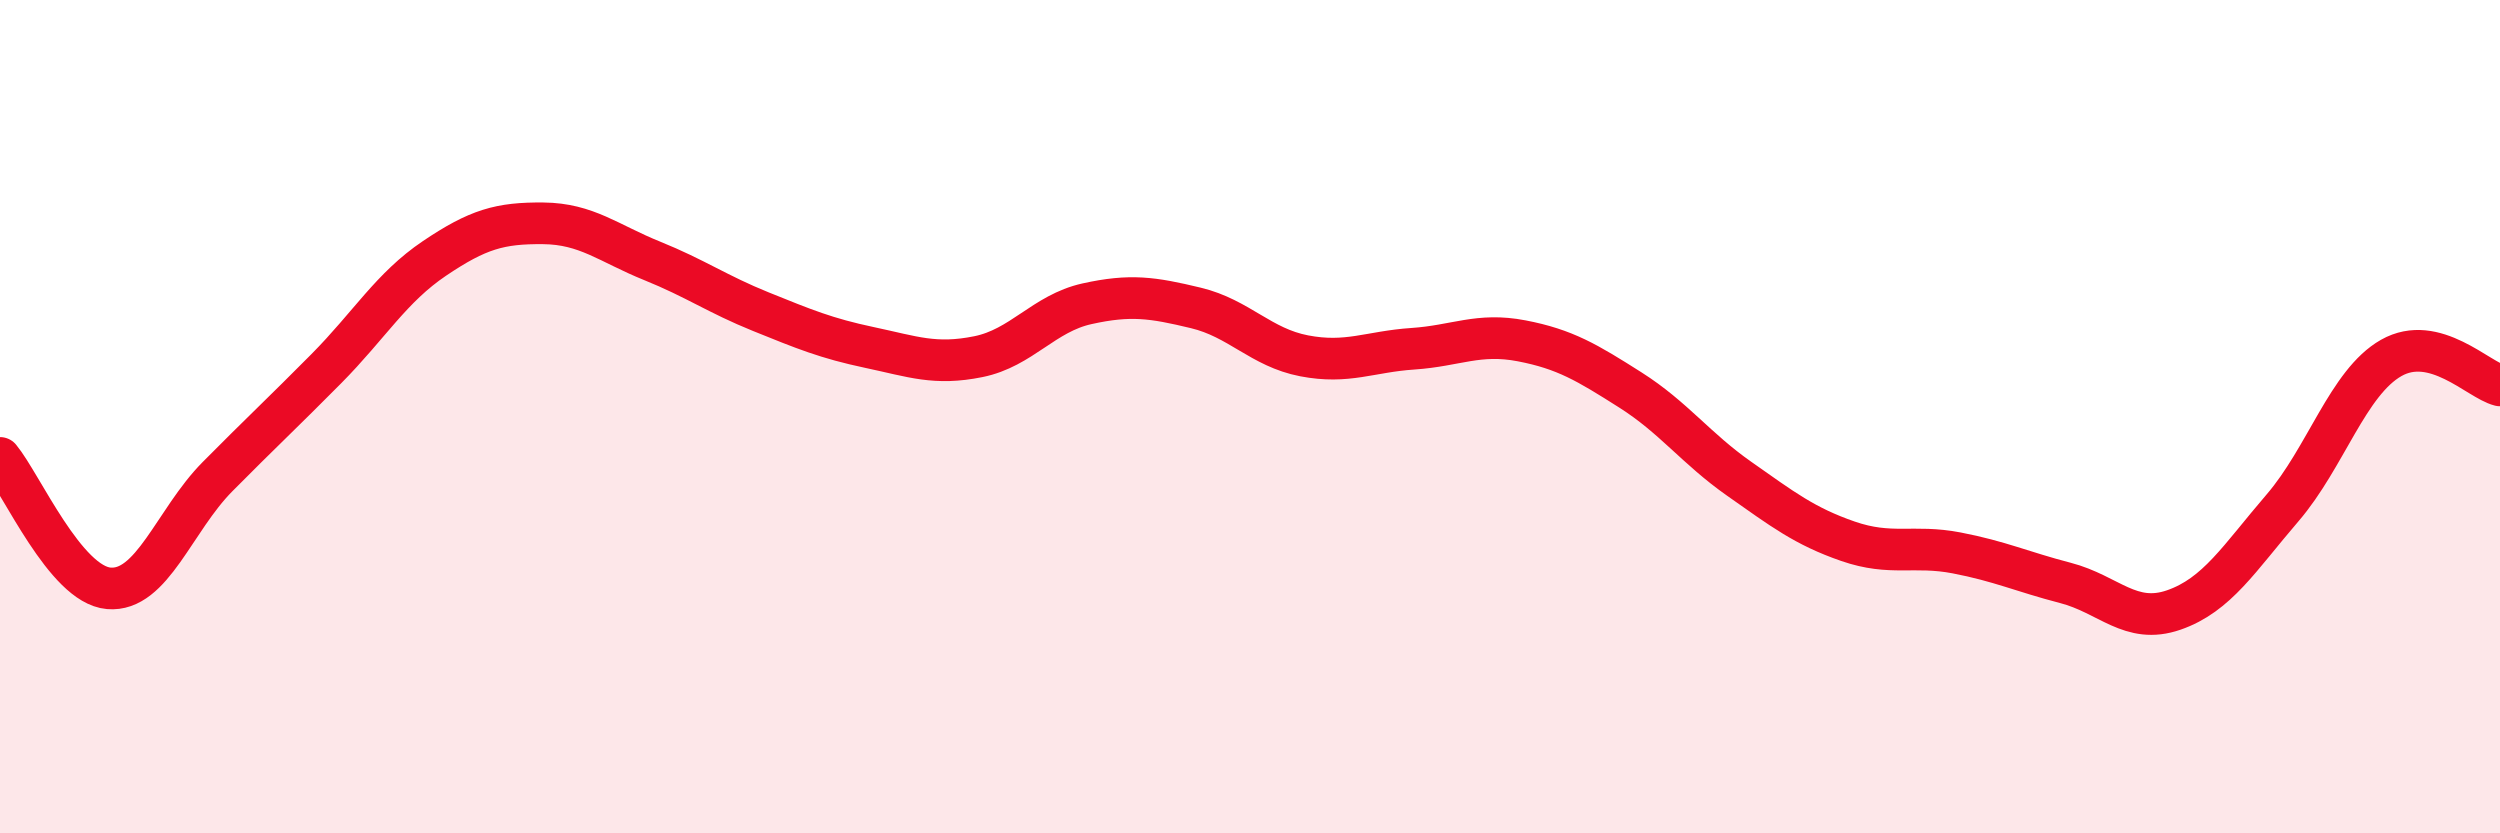
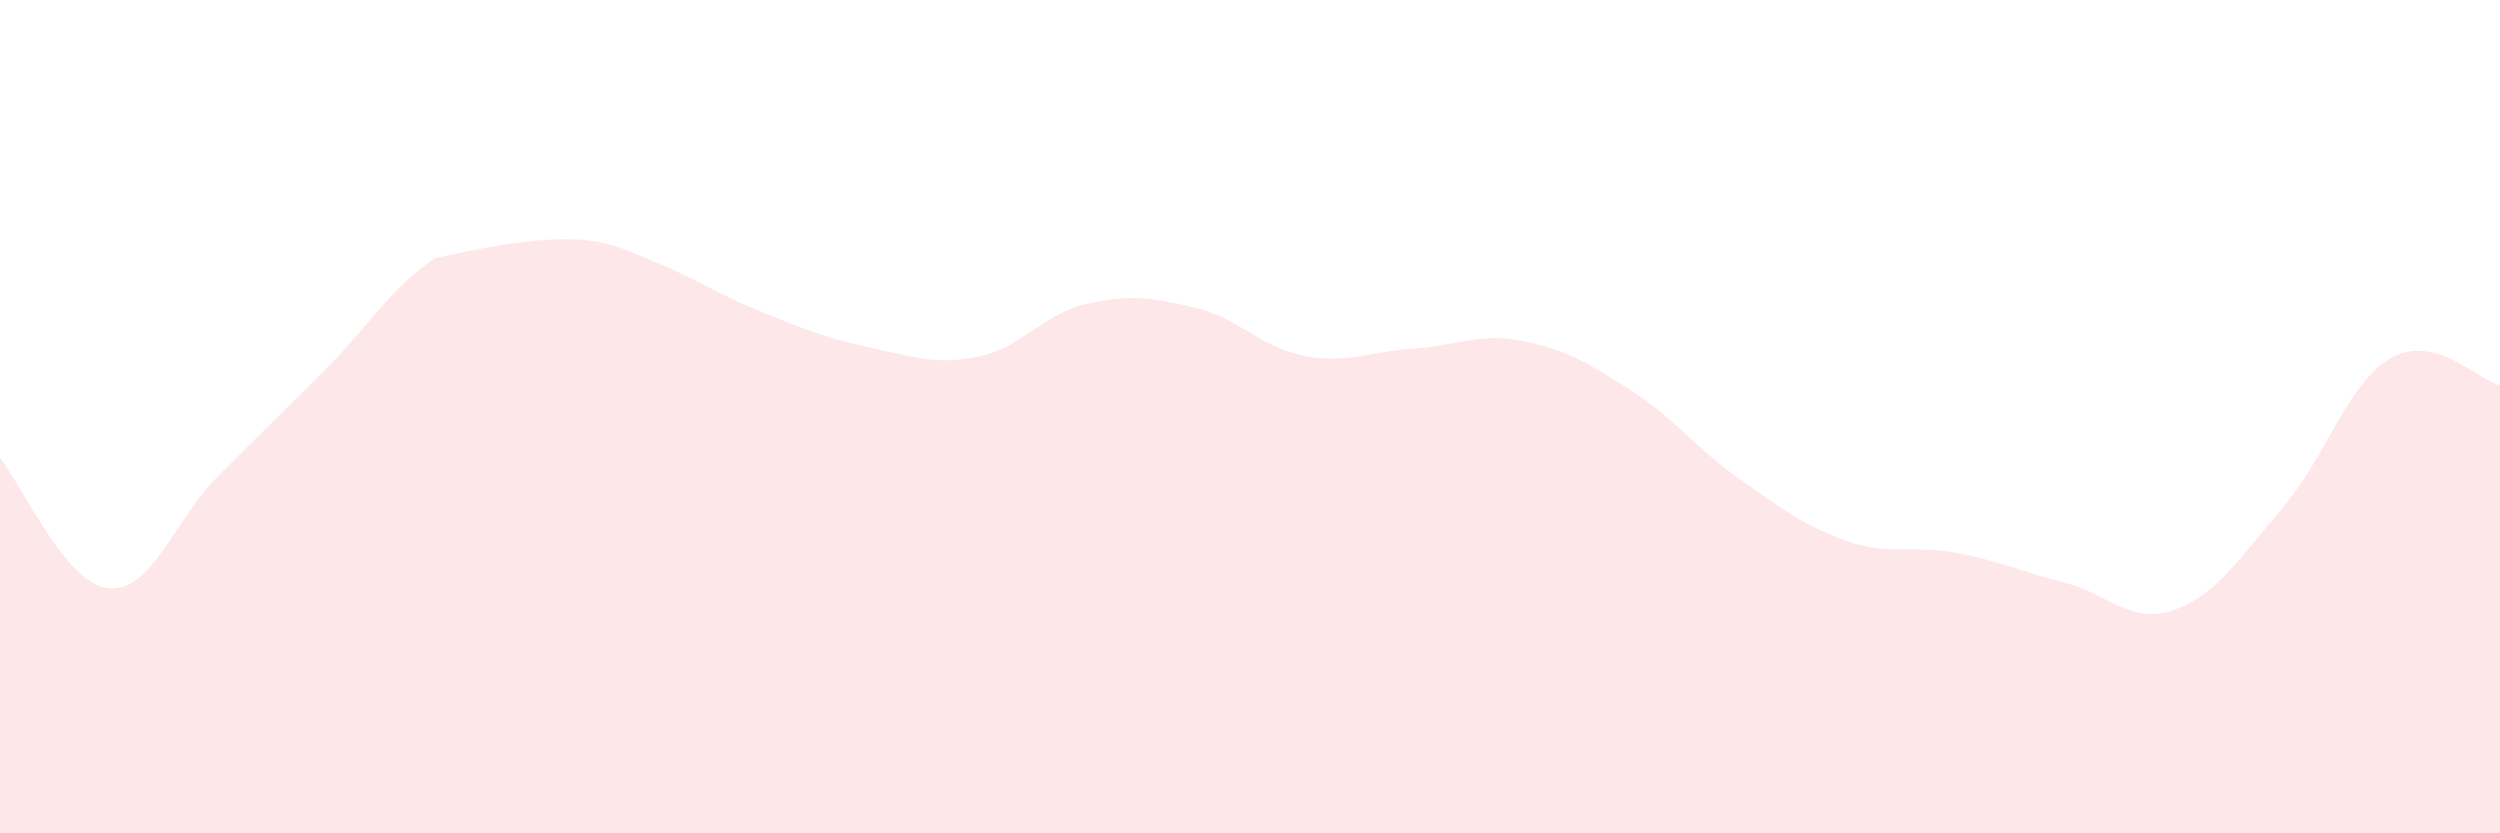
<svg xmlns="http://www.w3.org/2000/svg" width="60" height="20" viewBox="0 0 60 20">
-   <path d="M 0,10.99 C 0.52,11.62 1.57,14.03 2.61,14.12 C 3.65,14.21 4.18,12.49 5.22,11.44 C 6.26,10.39 6.79,9.9 7.83,8.85 C 8.87,7.8 9.39,6.9 10.43,6.2 C 11.47,5.5 12,5.35 13.04,5.36 C 14.08,5.37 14.61,5.84 15.65,6.26 C 16.69,6.68 17.22,7.06 18.26,7.48 C 19.3,7.9 19.83,8.12 20.87,8.34 C 21.91,8.56 22.44,8.77 23.48,8.56 C 24.52,8.35 25.05,7.52 26.09,7.29 C 27.13,7.06 27.66,7.14 28.7,7.39 C 29.74,7.64 30.26,8.34 31.3,8.54 C 32.34,8.74 32.87,8.44 33.91,8.37 C 34.95,8.3 35.48,7.98 36.52,8.18 C 37.56,8.38 38.09,8.7 39.13,9.36 C 40.17,10.02 40.7,10.76 41.74,11.49 C 42.78,12.22 43.31,12.63 44.35,12.99 C 45.39,13.35 45.92,13.07 46.96,13.27 C 48,13.47 48.53,13.72 49.57,13.99 C 50.61,14.26 51.13,15 52.17,14.64 C 53.21,14.28 53.74,13.4 54.78,12.19 C 55.82,10.98 56.35,9.18 57.39,8.59 C 58.43,8 59.48,9.12 60,9.25L60 20L0 20Z" fill="#EB0A25" opacity="0.1" stroke-linecap="round" stroke-linejoin="round" />
-   <path d="M 0,10.99 C 0.52,11.62 1.57,14.03 2.61,14.12 C 3.65,14.21 4.18,12.49 5.22,11.44 C 6.26,10.39 6.79,9.9 7.83,8.85 C 8.87,7.8 9.39,6.9 10.43,6.2 C 11.47,5.5 12,5.35 13.04,5.36 C 14.08,5.37 14.61,5.84 15.65,6.26 C 16.69,6.68 17.22,7.06 18.26,7.48 C 19.3,7.9 19.83,8.12 20.87,8.34 C 21.91,8.56 22.44,8.77 23.48,8.56 C 24.52,8.35 25.05,7.52 26.09,7.29 C 27.13,7.06 27.66,7.14 28.7,7.39 C 29.74,7.64 30.26,8.34 31.3,8.54 C 32.34,8.74 32.87,8.44 33.91,8.37 C 34.95,8.3 35.48,7.98 36.52,8.18 C 37.56,8.38 38.09,8.7 39.13,9.36 C 40.17,10.02 40.7,10.76 41.74,11.49 C 42.78,12.22 43.31,12.63 44.35,12.99 C 45.39,13.35 45.92,13.07 46.96,13.27 C 48,13.47 48.53,13.72 49.57,13.99 C 50.61,14.26 51.13,15 52.17,14.64 C 53.21,14.28 53.74,13.4 54.78,12.19 C 55.82,10.98 56.35,9.18 57.39,8.59 C 58.43,8 59.48,9.12 60,9.25" stroke="#EB0A25" stroke-width="1" fill="none" stroke-linecap="round" stroke-linejoin="round" />
+   <path d="M 0,10.99 C 0.52,11.62 1.57,14.03 2.61,14.12 C 3.65,14.21 4.18,12.49 5.22,11.44 C 6.26,10.39 6.79,9.9 7.83,8.85 C 8.87,7.8 9.39,6.9 10.43,6.2 C 14.08,5.37 14.61,5.84 15.65,6.26 C 16.69,6.68 17.22,7.06 18.26,7.48 C 19.3,7.9 19.83,8.12 20.87,8.34 C 21.91,8.56 22.44,8.77 23.48,8.56 C 24.52,8.35 25.05,7.52 26.09,7.29 C 27.13,7.06 27.66,7.14 28.7,7.39 C 29.74,7.64 30.26,8.34 31.3,8.54 C 32.34,8.74 32.87,8.44 33.91,8.37 C 34.95,8.3 35.48,7.98 36.52,8.18 C 37.56,8.38 38.09,8.7 39.13,9.36 C 40.17,10.02 40.7,10.76 41.74,11.49 C 42.78,12.22 43.31,12.63 44.35,12.99 C 45.39,13.35 45.92,13.07 46.96,13.27 C 48,13.47 48.53,13.72 49.57,13.99 C 50.61,14.26 51.13,15 52.17,14.64 C 53.21,14.28 53.74,13.4 54.78,12.19 C 55.82,10.98 56.35,9.18 57.39,8.59 C 58.43,8 59.48,9.12 60,9.25L60 20L0 20Z" fill="#EB0A25" opacity="0.1" stroke-linecap="round" stroke-linejoin="round" />
</svg>